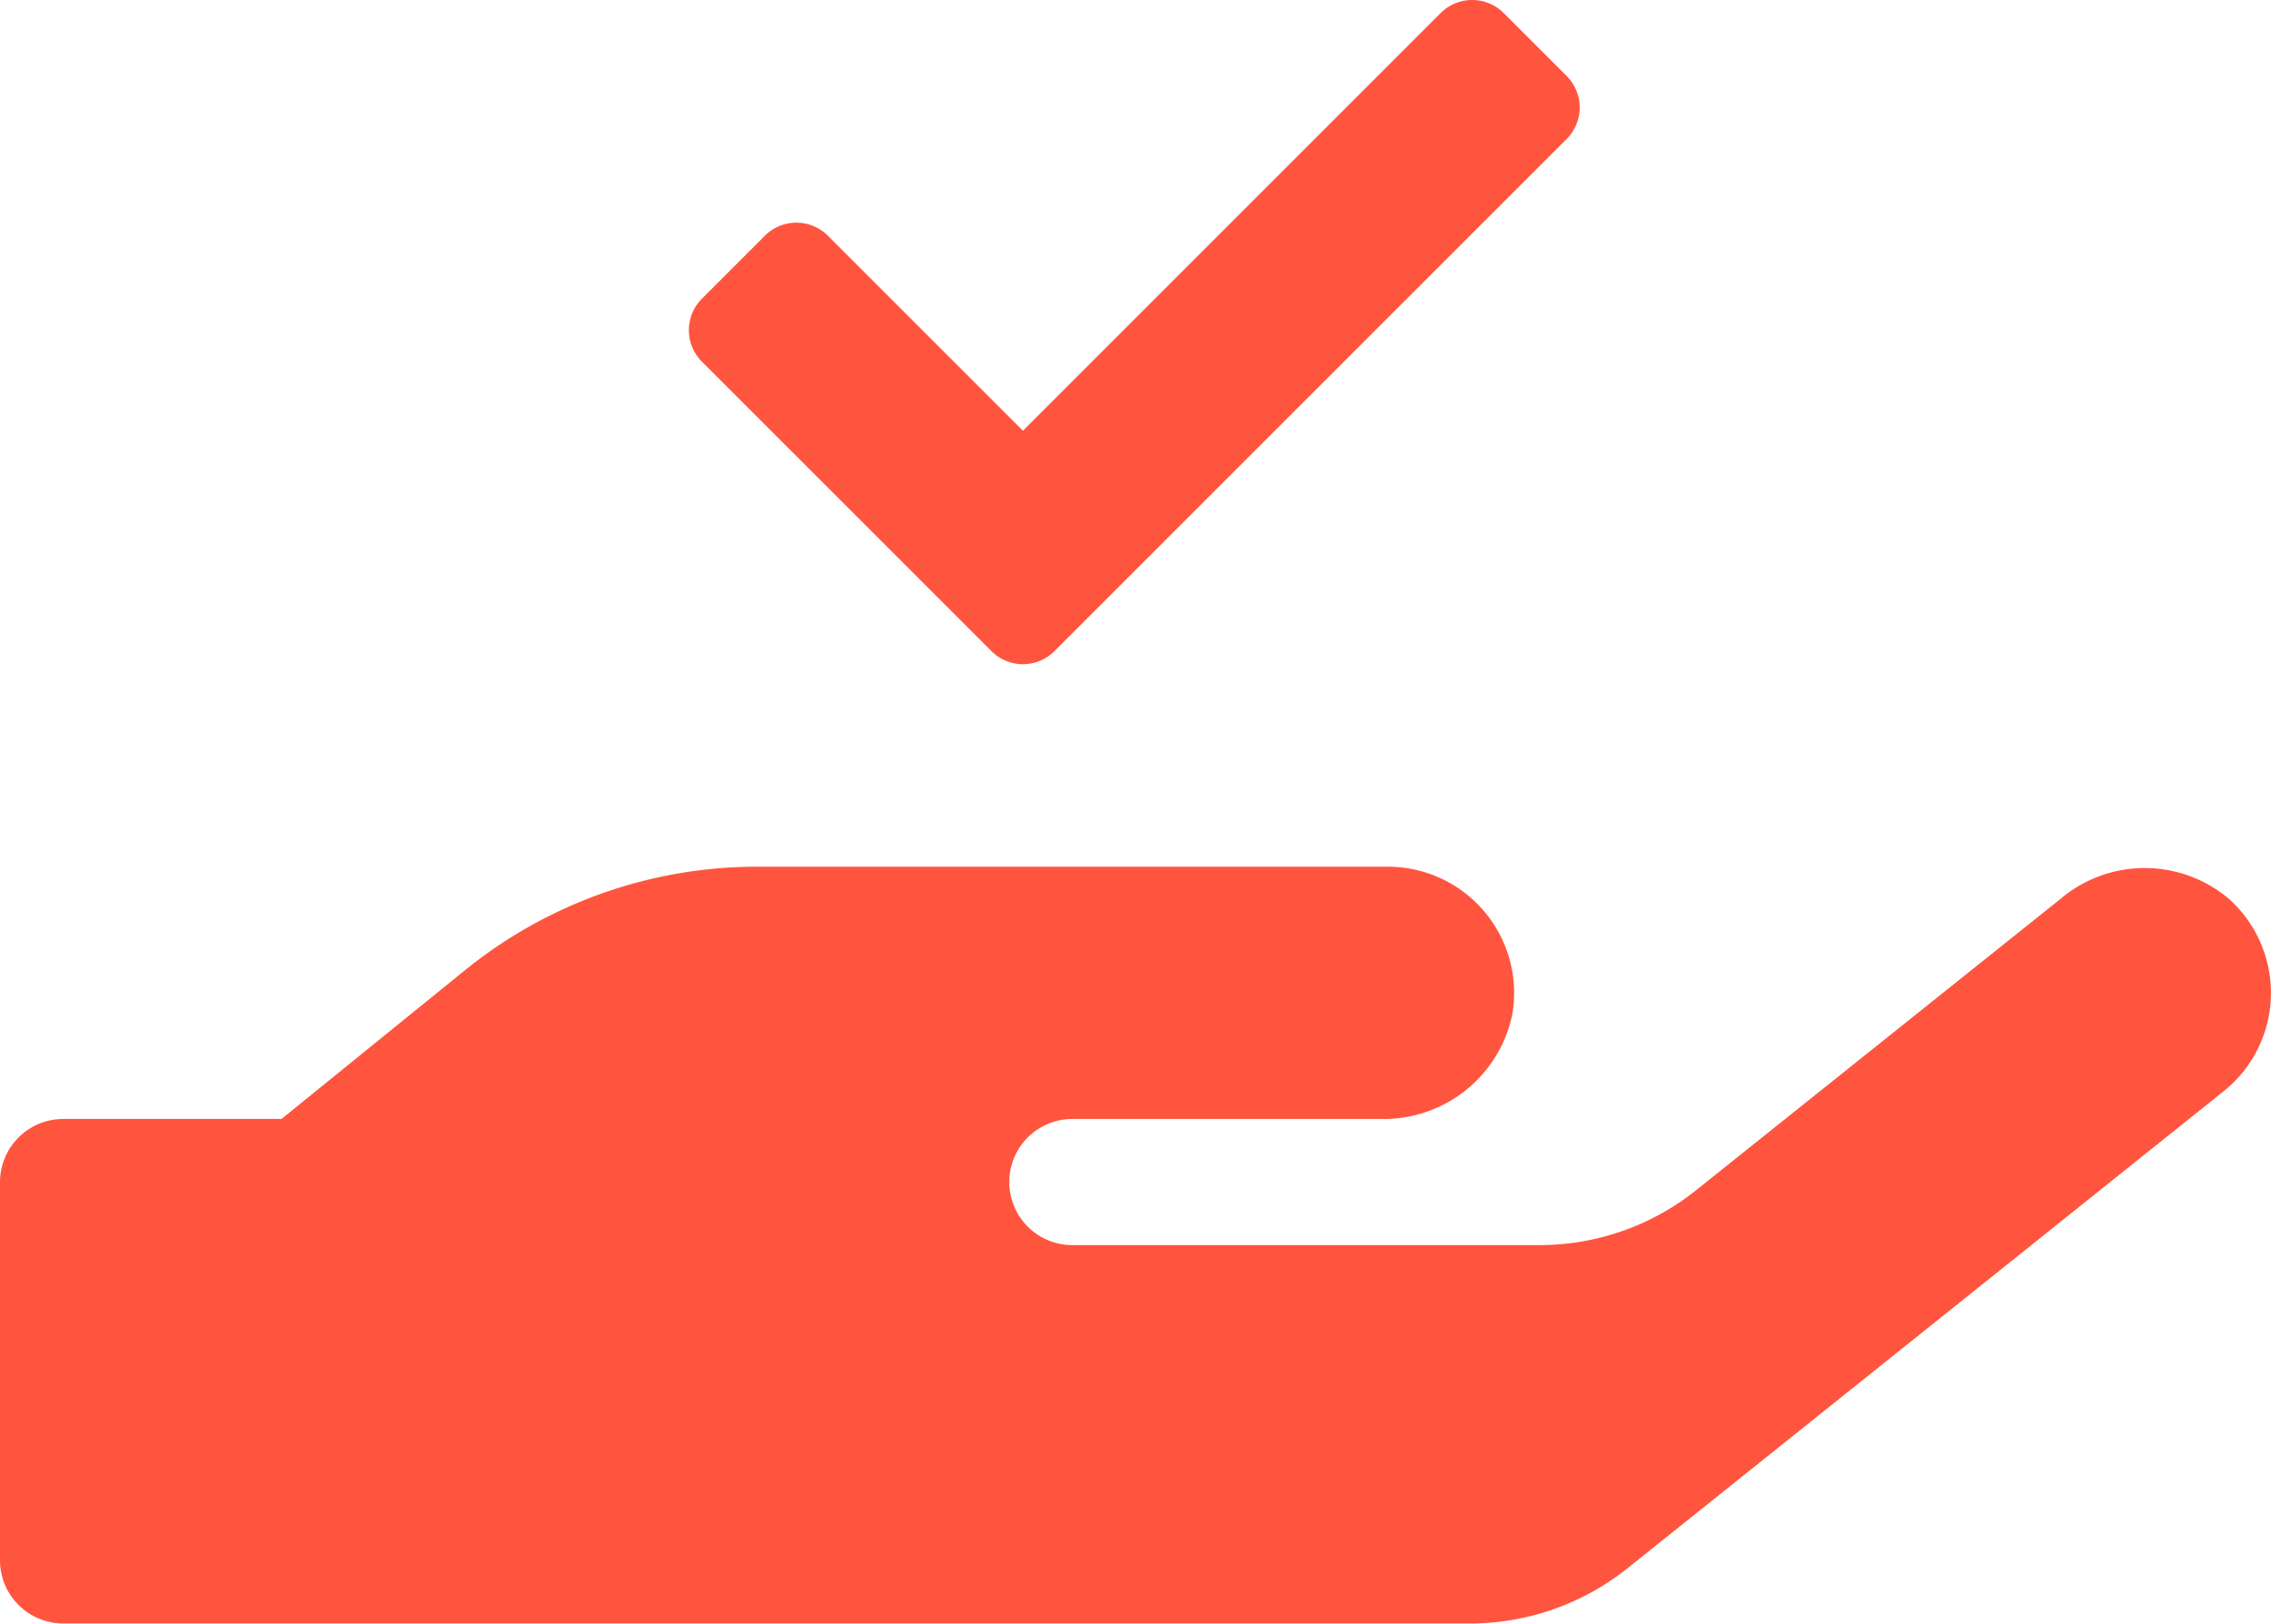
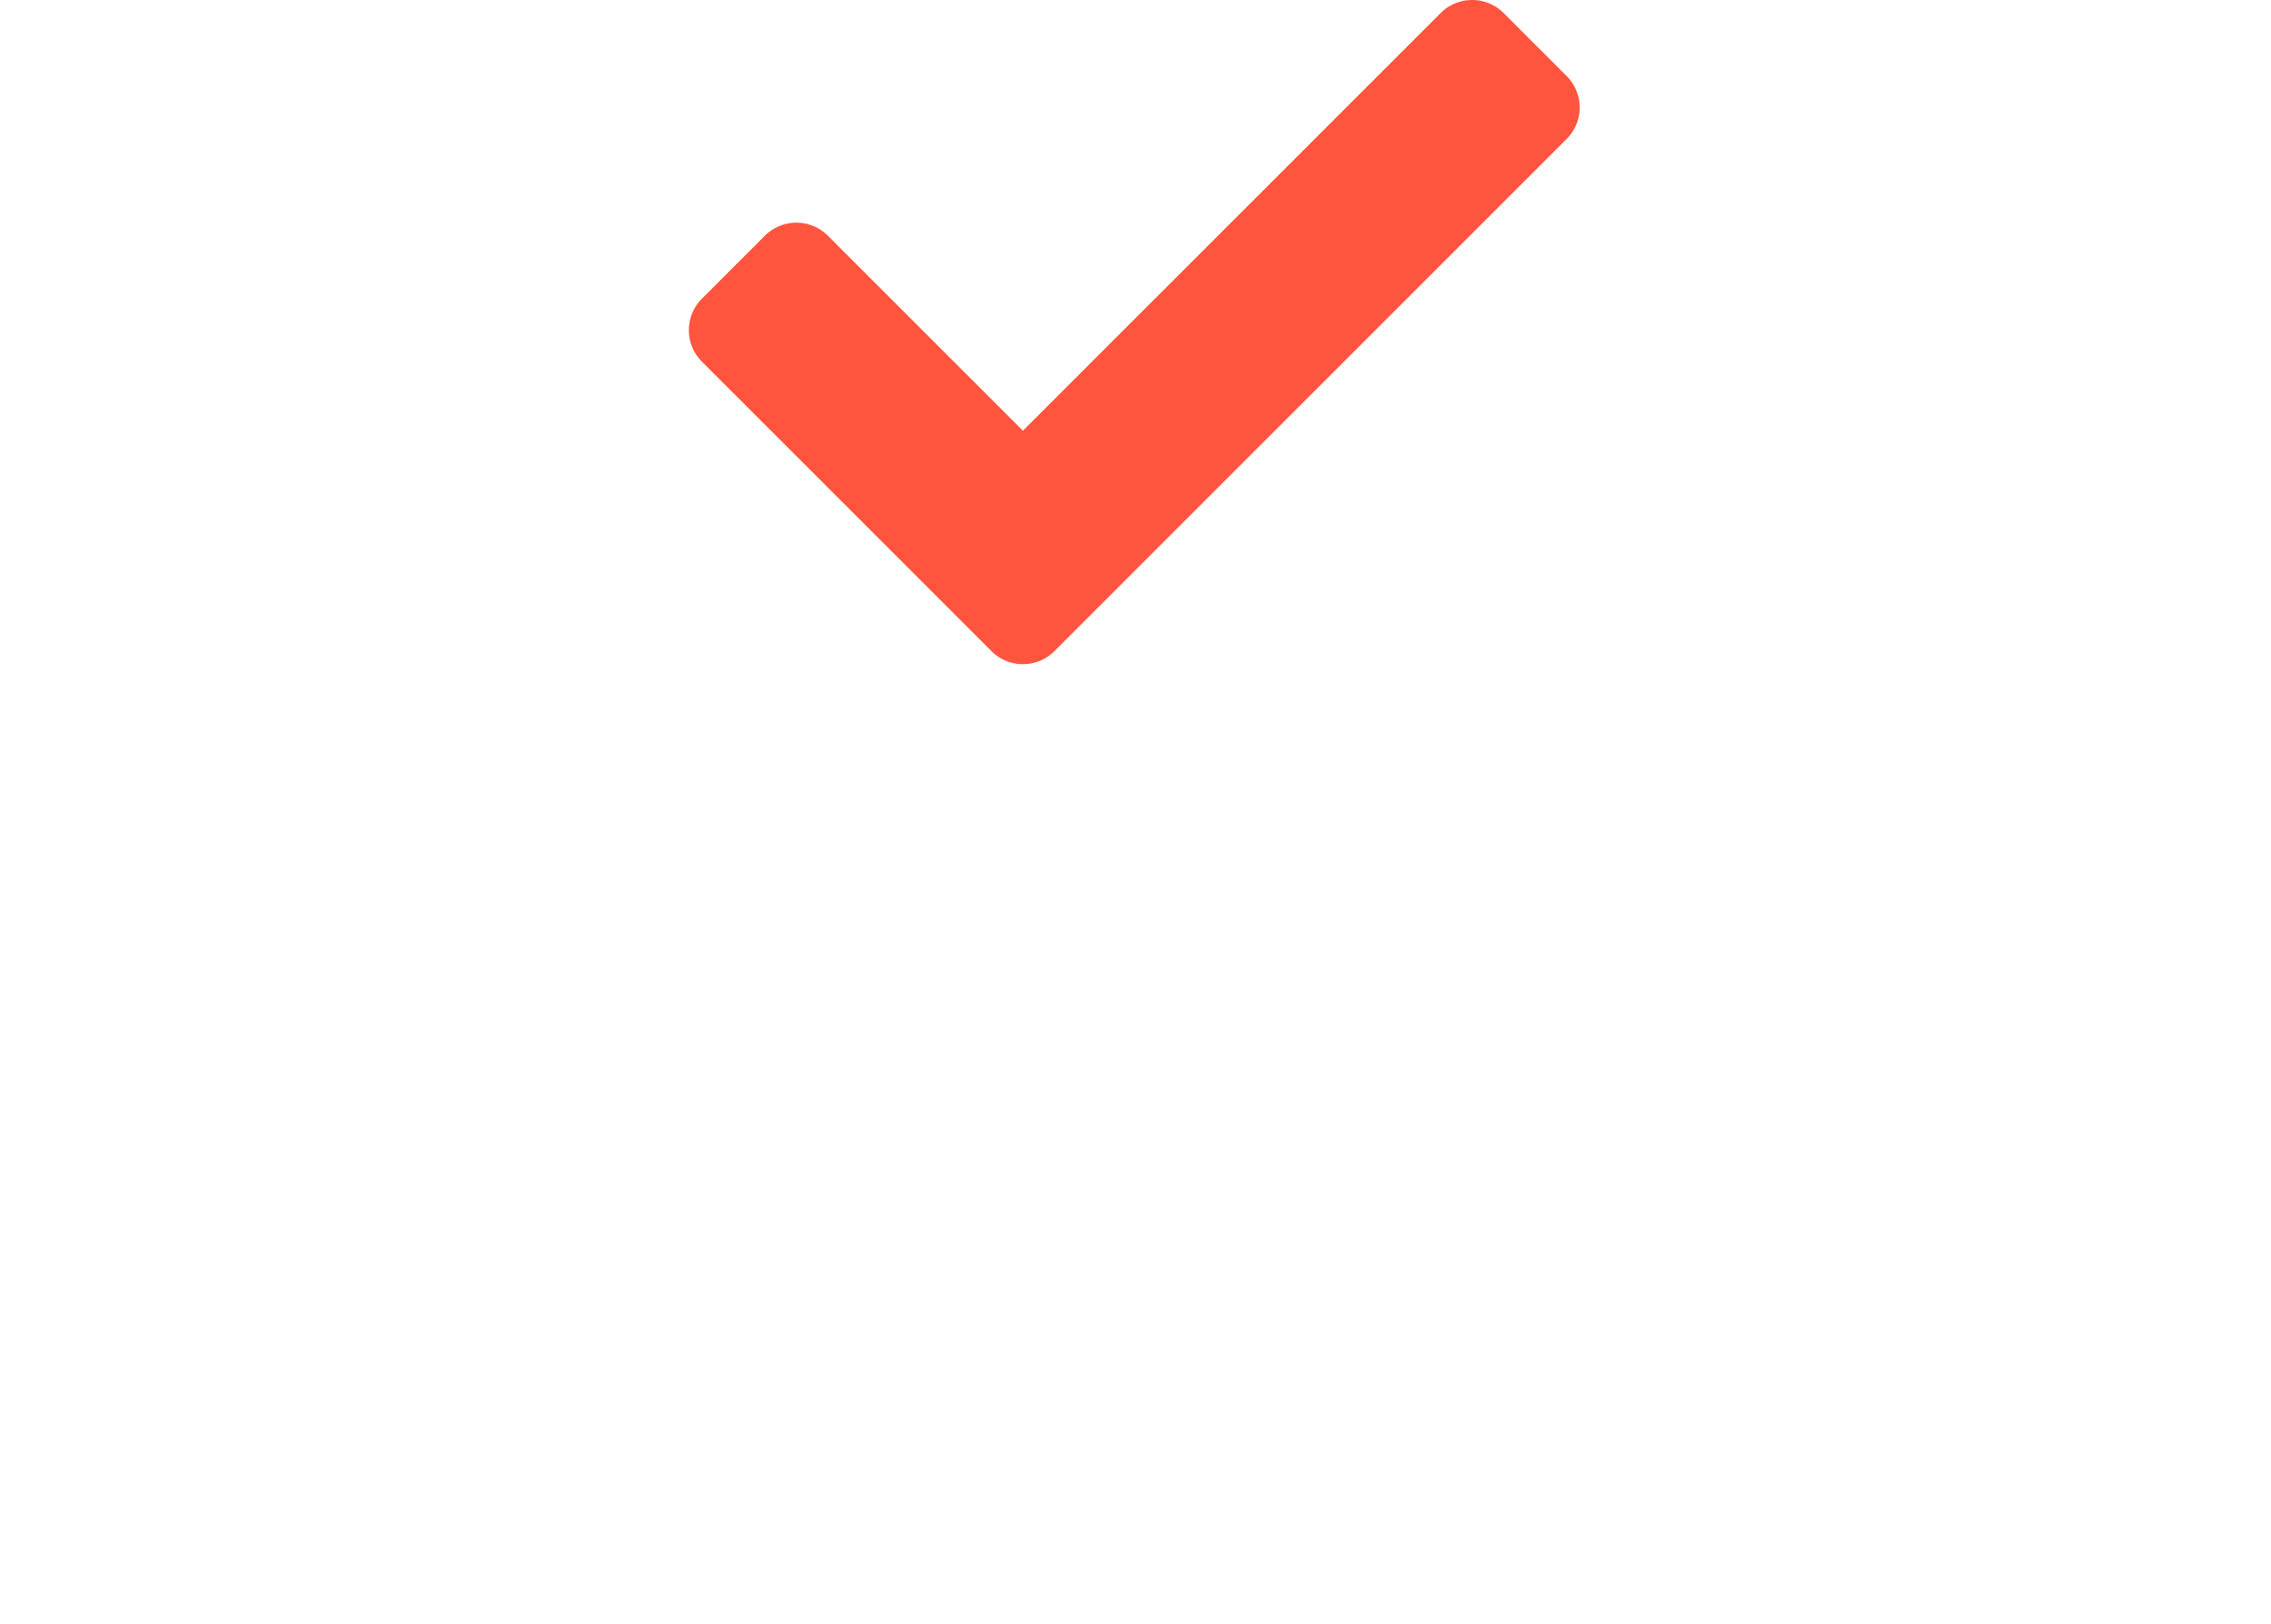
<svg xmlns="http://www.w3.org/2000/svg" width="92.306" height="66" viewBox="0 0 92.306 66">
  <g id="Сгруппировать_2822" data-name="Сгруппировать 2822" transform="translate(-50 -6005)">
-     <path id="hand-holding" d="M90.587,321.3a5.3,5.3,0,0,0-6.826,0L68.954,333.14a10.2,10.2,0,0,1-6.41,2.243H43.587a2.564,2.564,0,1,1,0-5.128H56.134a5.335,5.335,0,0,0,5.336-4.263A5.134,5.134,0,0,0,56.406,320H30.767a18.86,18.86,0,0,0-11.874,4.214l-7.451,6.041H2.564A2.571,2.571,0,0,0,0,332.82V348.2a2.571,2.571,0,0,0,2.564,2.564H59.739a10.268,10.268,0,0,0,6.41-2.243l24.229-19.39A5.125,5.125,0,0,0,90.587,321.3Z" transform="translate(50 5720.232)" fill="#ff553f" />
    <g id="check-solid" transform="translate(78 6005)">
      <path id="check-solid-2" data-name="check-solid" d="M12.3,91.568.53,79.8a1.81,1.81,0,0,1,0-2.56l2.56-2.56a1.81,1.81,0,0,1,2.56,0l7.927,7.927L30.557,65.628a1.81,1.81,0,0,1,2.56,0l2.56,2.56a1.81,1.81,0,0,1,0,2.56L14.858,91.568a1.81,1.81,0,0,1-2.56,0Z" transform="translate(0 -65.098)" fill="#ff553f" />
    </g>
  </g>
</svg>